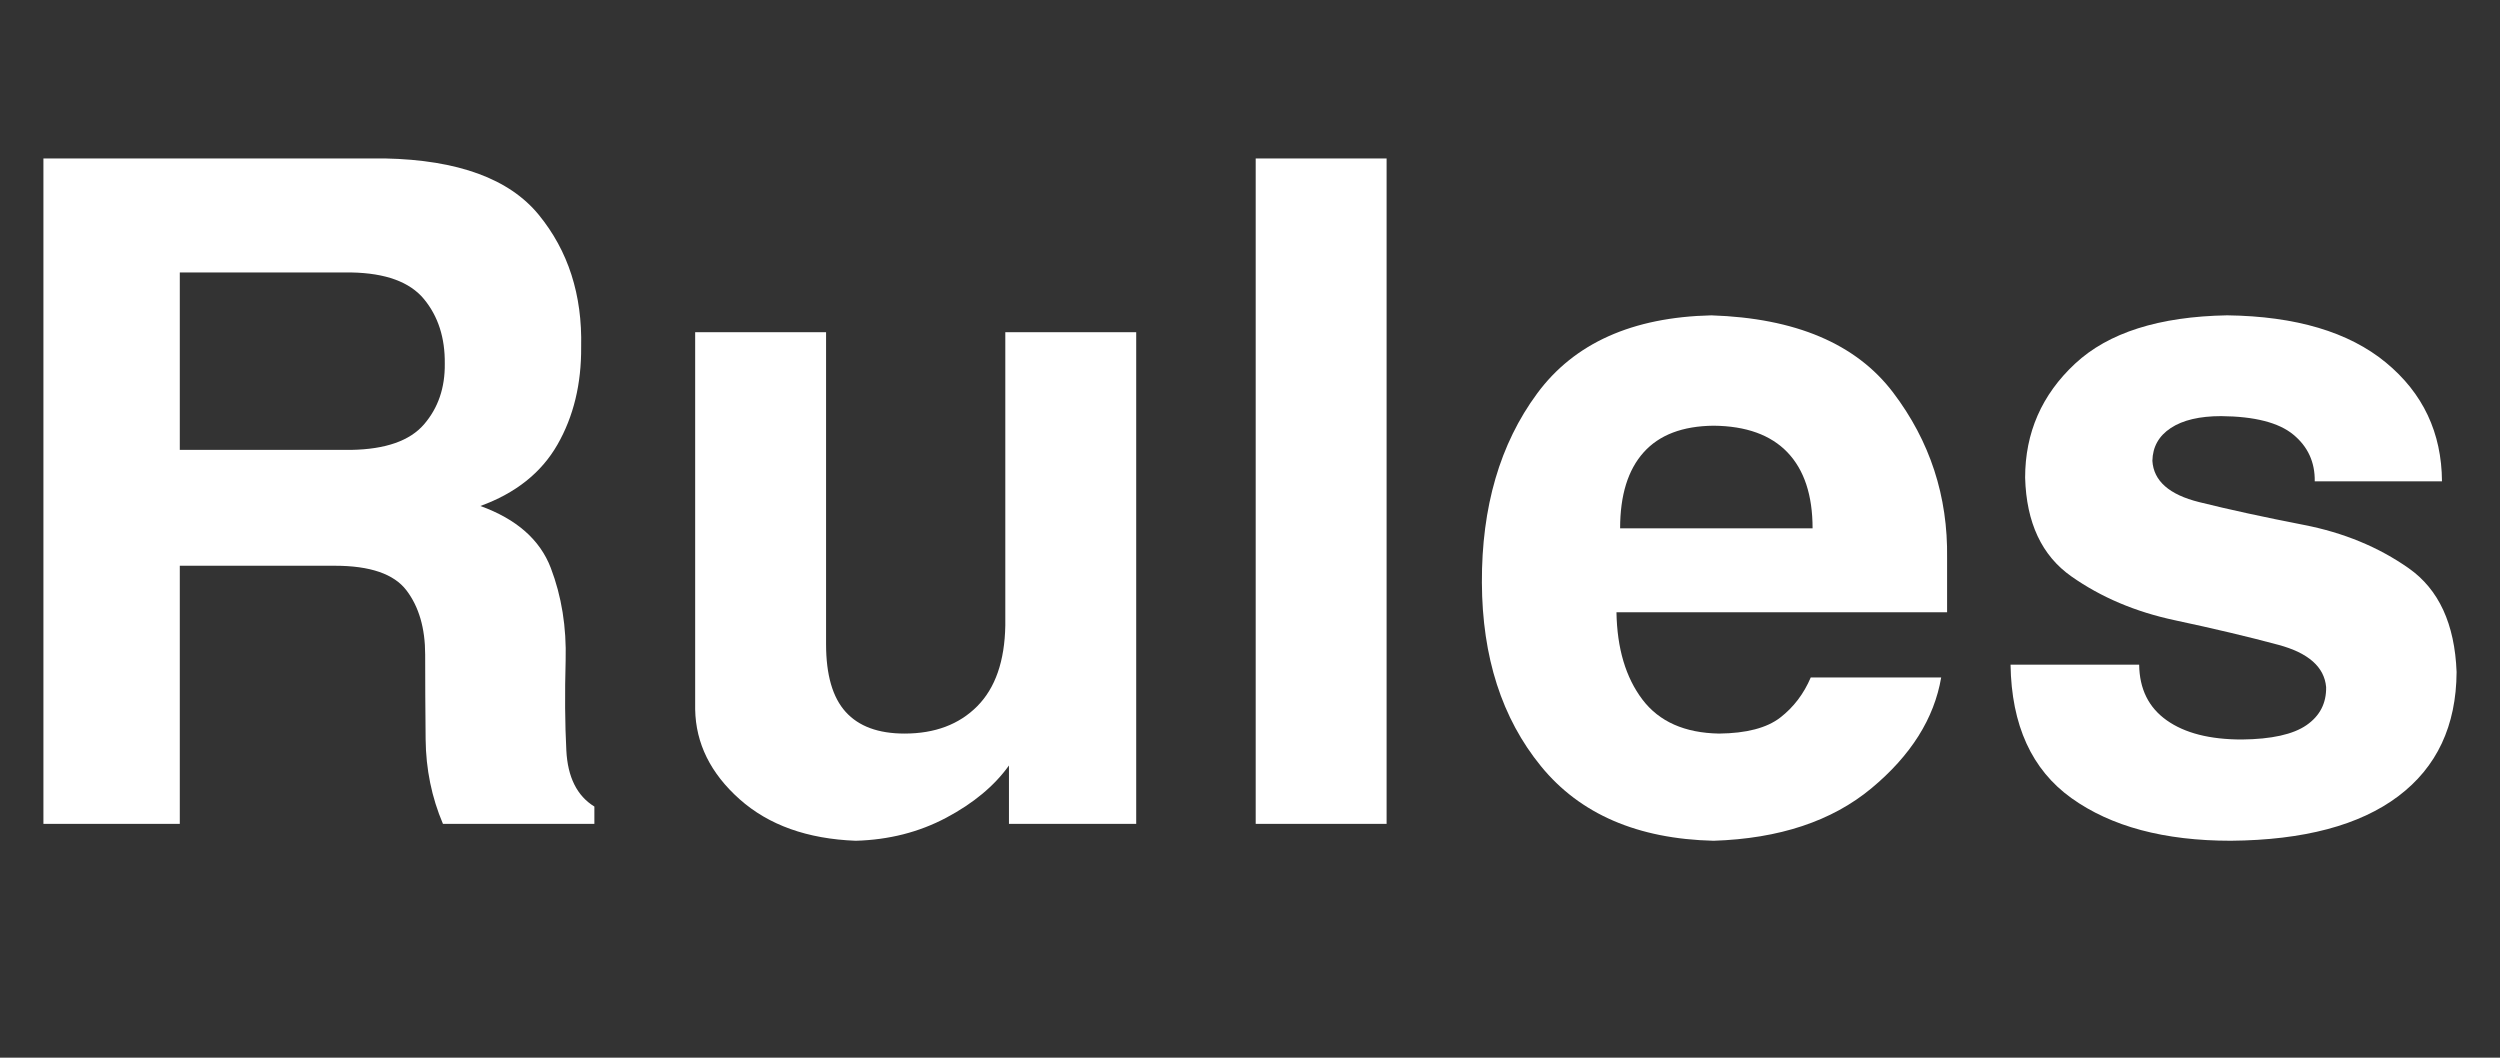
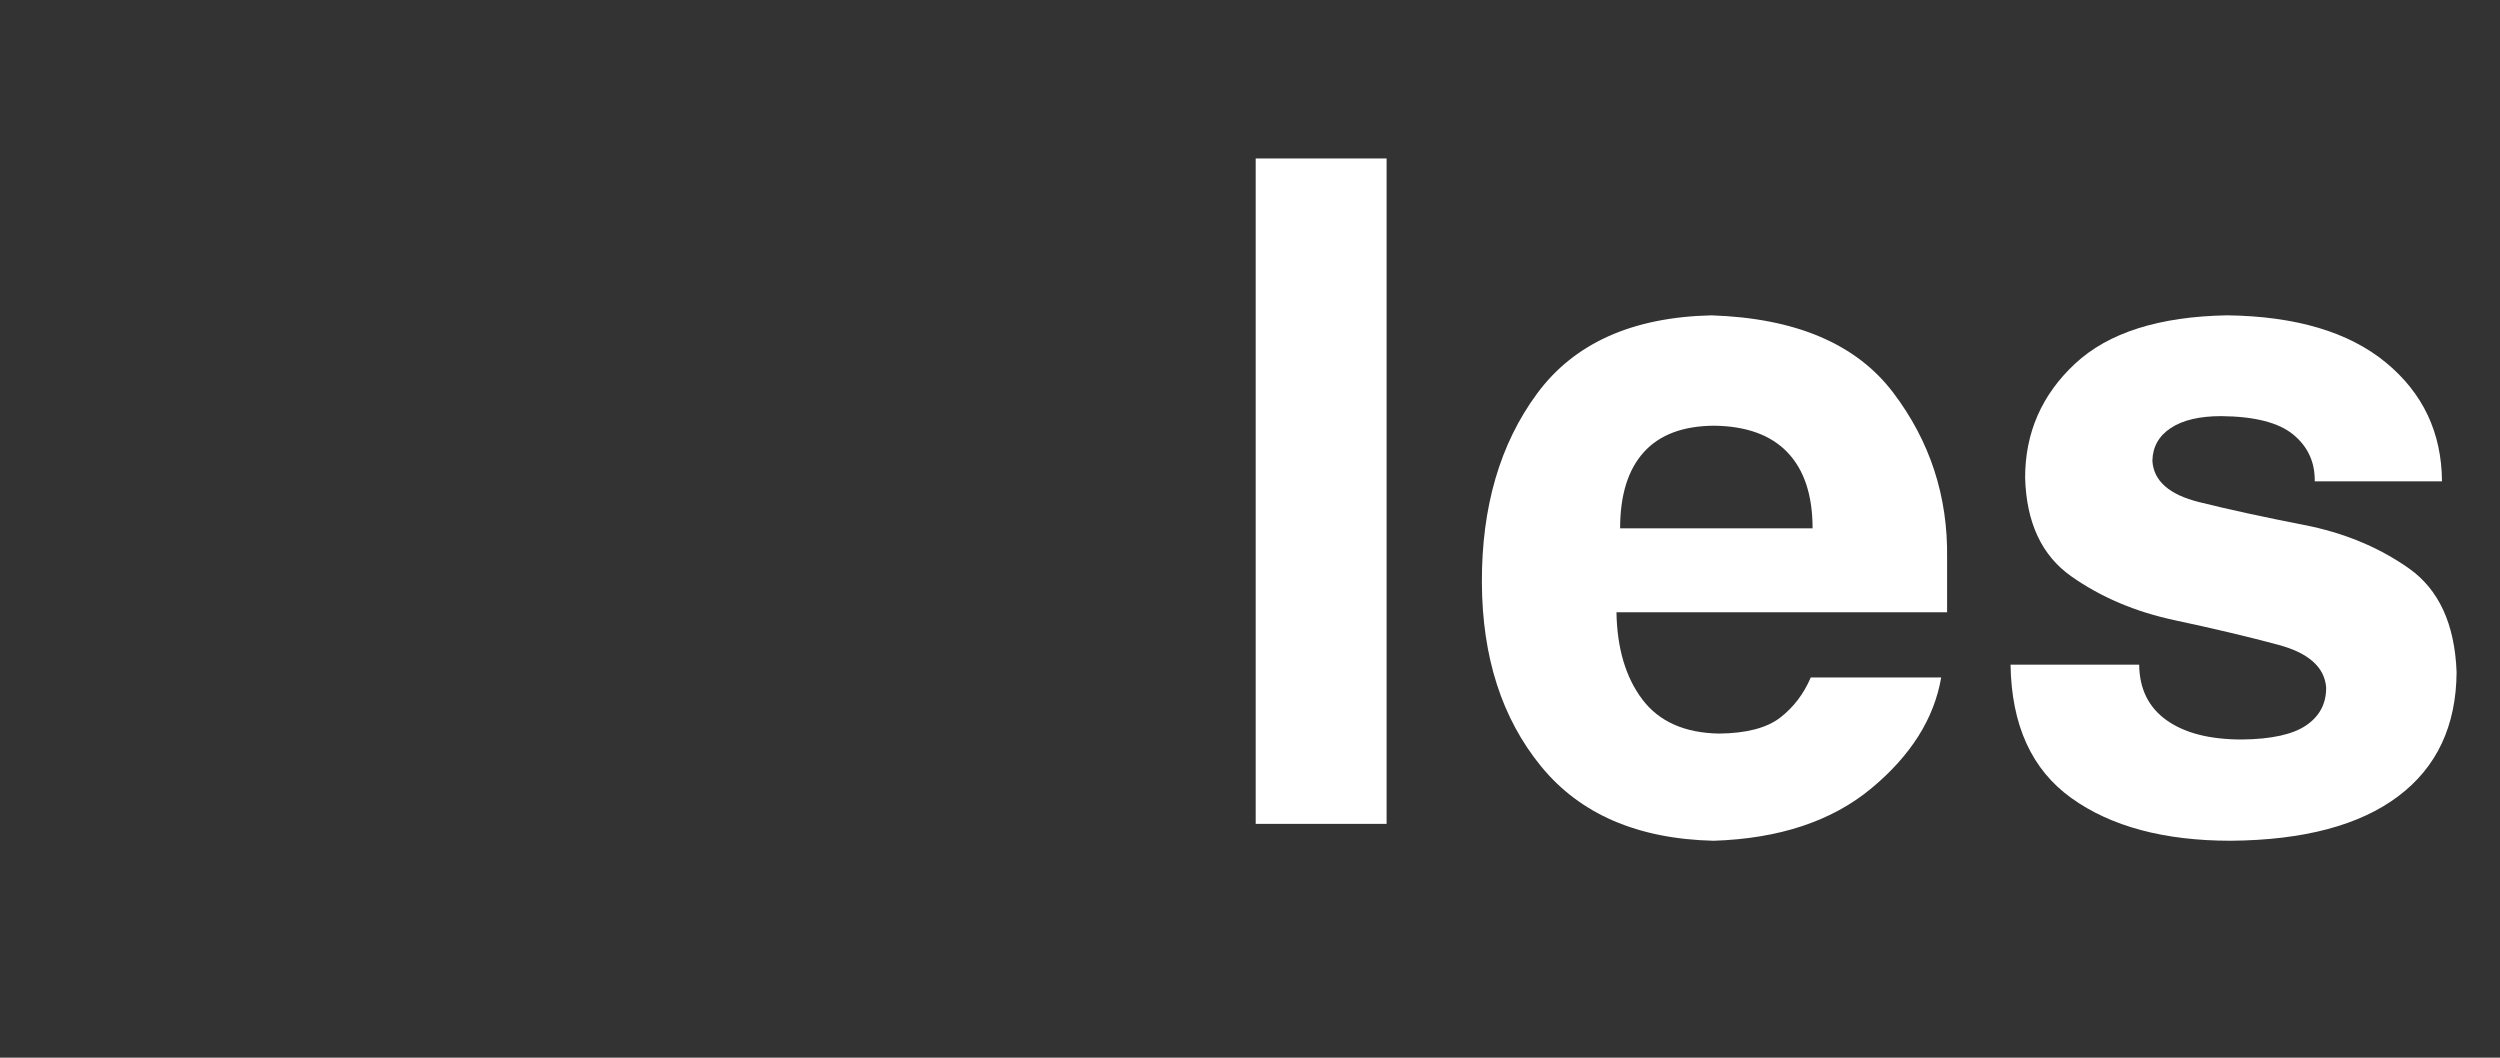
<svg xmlns="http://www.w3.org/2000/svg" version="1.1" id="レイヤー_1" x="0px" y="0px" width="364px" height="154px" viewBox="0 0 364 154" enable-background="new 0 0 364 154" xml:space="preserve">
  <rect x="0" y="0" width="364" height="154" fill="#333333" stroke="none" />
-   <path fill="#FFFFFF" d="M165.432,48.371v71.586h-18.527v-8.5c-2.125,2.966-5.17,5.501-9.131,7.604  c-3.963,2.103-8.356,3.222-13.182,3.354c-7.039-0.267-12.674-2.281-16.9-6.043c-4.229-3.763-6.387-8.124-6.475-13.082V48.371h19.059  v45.422c0,4.473,0.951,7.759,2.855,9.861c1.902,2.103,4.758,3.154,8.565,3.154c4.427,0,7.957-1.328,10.593-3.984  c2.633-2.656,3.994-6.574,4.084-11.754V48.371H165.432z" />
-   <path fill="#FFFFFF" d="M86.541,117.434v2.522H64.494c-1.64-3.853-2.48-7.958-2.523-12.317c-0.045-4.361-0.066-8.468-0.066-12.318  c0-3.852-0.907-6.973-2.723-9.363s-5.291-3.586-10.426-3.586H26.178v37.586H6.322V23.07H56.06  c10.625,0.222,18.084,2.955,22.379,8.201c4.293,5.246,6.353,11.654,6.177,19.225c0.043,5.402-1.107,10.15-3.453,14.244  c-2.349,4.095-6.088,7.072-11.224,8.932c5.269,1.904,8.688,4.914,10.261,9.031c1.569,4.117,2.291,8.6,2.157,13.447  c-0.133,4.847-0.1,9.22,0.101,13.115C82.656,113.161,84.018,115.884,86.541,117.434z M51.146,39.671H26.178v25.832h24.969  c5.002-0.088,8.533-1.328,10.592-3.719c2.06-2.391,3.064-5.334,3.021-8.832c0.043-3.762-0.963-6.895-3.021-9.396  C59.68,41.056,56.148,39.761,51.146,39.671z" />
  <path fill="#FFFFFF" d="M201.889,23.07v96.887H182.83V23.07H201.889z" />
  <path fill="#FFFFFF" d="M326.4,107.671c4.338-0.043,7.48-0.741,9.43-2.092c1.947-1.351,2.898-3.198,2.855-5.545  c-0.266-2.923-2.58-4.97-6.939-6.144c-4.36-1.172-9.396-2.367-15.106-3.586c-5.711-1.217-10.726-3.342-15.041-6.375  c-4.315-3.031-6.563-7.825-6.74-14.377c0-6.551,2.425-12.086,7.271-16.602c4.847-4.516,12.229-6.862,22.146-7.039  c10.004,0.133,17.707,2.424,23.109,6.873c5.399,4.449,8.123,10.216,8.168,17.299h-18.527c0.043-2.789-0.996-5.057-3.121-6.807  c-2.125-1.749-5.623-2.645-10.492-2.689c-3.145,0-5.59,0.576-7.338,1.727c-1.75,1.152-2.646,2.746-2.688,4.781  c0.176,2.922,2.444,4.925,6.807,6.01c4.359,1.085,9.439,2.191,15.24,3.32c5.799,1.129,10.891,3.232,15.272,6.309  c4.384,3.078,6.707,8.113,6.974,15.107c-0.045,7.836-2.879,13.869-8.5,18.096c-5.623,4.228-13.746,6.386-24.371,6.476  c-9.695,0-17.432-2.07-23.209-6.209c-5.777-4.14-8.731-10.614-8.865-19.424h18.728c0.043,3.542,1.383,6.241,4.018,8.102  C318.109,106.742,321.752,107.671,326.4,107.671z" />
-   <path fill="#FFFFFF" d="M235.357,89.145c0.088,5.269,1.351,9.506,3.785,12.717c2.435,3.209,6.152,4.858,11.156,4.947  c3.984-0.043,6.949-0.819,8.897-2.324c1.947-1.504,3.431-3.453,4.449-5.844h18.992c-1.02,5.977-4.406,11.354-10.16,16.137  c-5.756,4.781-13.414,7.326-22.977,7.637c-11.068-0.266-19.447-3.885-25.135-10.857c-5.689-6.973-8.558-15.881-8.601-26.729  c-0.045-11.023,2.633-20.198,8.035-27.525c5.4-7.327,13.854-11.123,25.367-11.389c12.262,0.398,21.084,4.14,26.463,11.223  c5.379,7.083,8.002,15.119,7.869,24.105v7.902H235.357z M235.889,76.925h28.023c0-4.825-1.22-8.51-3.652-11.057  c-2.436-2.545-6.021-3.84-10.758-3.885c-4.517,0.044-7.914,1.339-10.193,3.885C237.027,68.415,235.889,72.101,235.889,76.925z" />
+   <path fill="#FFFFFF" d="M235.357,89.145c0.088,5.269,1.351,9.506,3.785,12.717c2.435,3.209,6.152,4.858,11.156,4.947  c3.984-0.043,6.949-0.819,8.897-2.324c1.947-1.504,3.431-3.453,4.449-5.844h18.992c-1.02,5.977-4.406,11.354-10.16,16.137  c-5.756,4.781-13.414,7.326-22.977,7.637c-11.068-0.266-19.447-3.885-25.135-10.857c-5.689-6.973-8.558-15.881-8.601-26.729  c-0.045-11.023,2.633-20.198,8.035-27.525c5.4-7.327,13.854-11.123,25.367-11.389c12.262,0.398,21.084,4.14,26.463,11.223  c5.379,7.083,8.002,15.119,7.869,24.105v7.902H235.357M235.889,76.925h28.023c0-4.825-1.22-8.51-3.652-11.057  c-2.436-2.545-6.021-3.84-10.758-3.885c-4.517,0.044-7.914,1.339-10.193,3.885C237.027,68.415,235.889,72.101,235.889,76.925z" />
</svg>